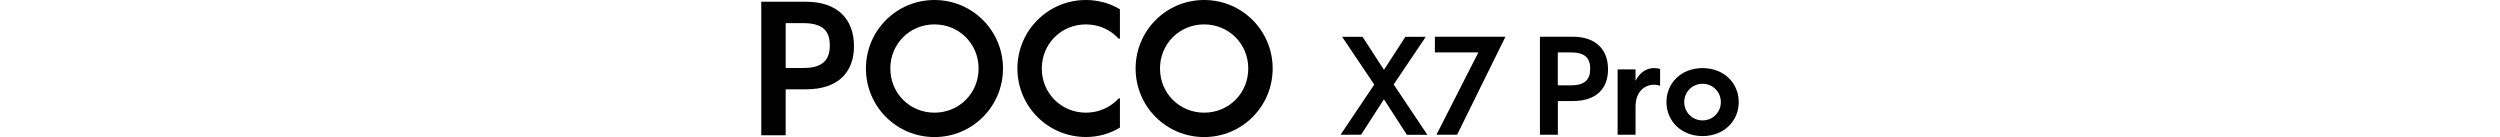
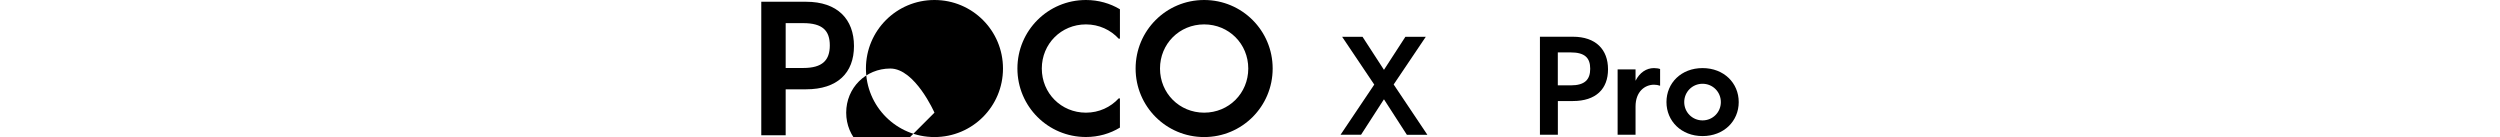
<svg xmlns="http://www.w3.org/2000/svg" id="a" width="456.01" height="25" viewBox="0 0 456.01 25">
  <path d="m138.86.32h8.18c5.71,0,8.73,3.18,8.73,8.08s-3.02,7.89-8.73,7.89h-3.73v8.38h-4.45V.32Zm7.66,12.08c3.51,0,4.84-1.43,4.84-4.12s-1.33-4.06-4.84-4.06h-3.21v8.18h3.21Z" />
-   <path d="m157.95,12.5c0-6.92,5.58-12.5,12.5-12.5s12.5,5.58,12.5,12.5-5.58,12.5-12.5,12.5-12.5-5.58-12.5-12.5Zm12.5,8.05c4.51,0,8.05-3.54,8.05-8.05s-3.54-8.05-8.05-8.05-8.05,3.54-8.05,8.05,3.54,8.05,8.05,8.05Z" />
+   <path d="m157.95,12.5c0-6.92,5.58-12.5,12.5-12.5s12.5,5.58,12.5,12.5-5.58,12.5-12.5,12.5-12.5-5.58-12.5-12.5Zm12.5,8.05s-3.54-8.05-8.05-8.05-8.05,3.54-8.05,8.05,3.54,8.05,8.05,8.05Z" />
  <path d="m185.58,12.5c0-6.92,5.58-12.5,12.5-12.5,2.27,0,4.42.62,6.2,1.69v5.36h-.23c-1.46-1.59-3.57-2.6-5.97-2.6-4.51,0-8.05,3.54-8.05,8.05s3.54,8.05,8.05,8.05c2.4,0,4.51-1.01,5.97-2.6h.23v5.32c-1.79,1.1-3.93,1.72-6.2,1.72-6.92,0-12.5-5.58-12.5-12.5h0Z" />
  <path d="m207.14,12.5c0-6.92,5.58-12.5,12.5-12.5s12.5,5.58,12.5,12.5-5.58,12.5-12.5,12.5-12.5-5.58-12.5-12.5Zm12.5,8.05c4.51,0,8.05-3.54,8.05-8.05s-3.54-8.05-8.05-8.05-8.05,3.54-8.05,8.05,3.54,8.05,8.05,8.05Z" />
  <path d="m252.43,18.12l-4.17,6.46h-3.74l6.15-9.15-5.86-8.72h3.72l3.91,6.03,3.91-6.03h3.72l-5.86,8.7,6.15,9.18h-3.74l-4.17-6.46h-.02Z" />
-   <path d="m269.67,9.56h-7.94v-2.86h12.87l-8.82,17.88h-3.77l7.65-15.02h.01Z" />
  <path d="m280.89,6.7h6.01c4.19,0,6.41,2.34,6.41,5.94s-2.22,5.79-6.41,5.79h-2.74v6.15h-3.27V6.7h0Zm5.62,8.87c2.57,0,3.55-1.05,3.55-3.03s-.98-2.98-3.55-2.98h-2.36v6.01h2.36Z" />
  <path d="m295.06,12.66h3.27v2.07c.76-1.5,1.98-2.31,3.36-2.31.43,0,.88.07,1.12.17v3.05c-.33-.12-.72-.19-1.1-.19-1.67,0-3.38,1.24-3.38,3.98v5.15h-3.27v-11.92h0Z" />
  <path d="m303.97,18.62c0-3.48,2.69-6.2,6.58-6.2s6.6,2.72,6.6,6.2-2.72,6.2-6.6,6.2-6.58-2.74-6.58-6.2Zm6.58,3.34c1.86,0,3.34-1.48,3.34-3.34s-1.48-3.34-3.34-3.34-3.34,1.48-3.34,3.34,1.48,3.34,3.34,3.34Z" />
</svg>